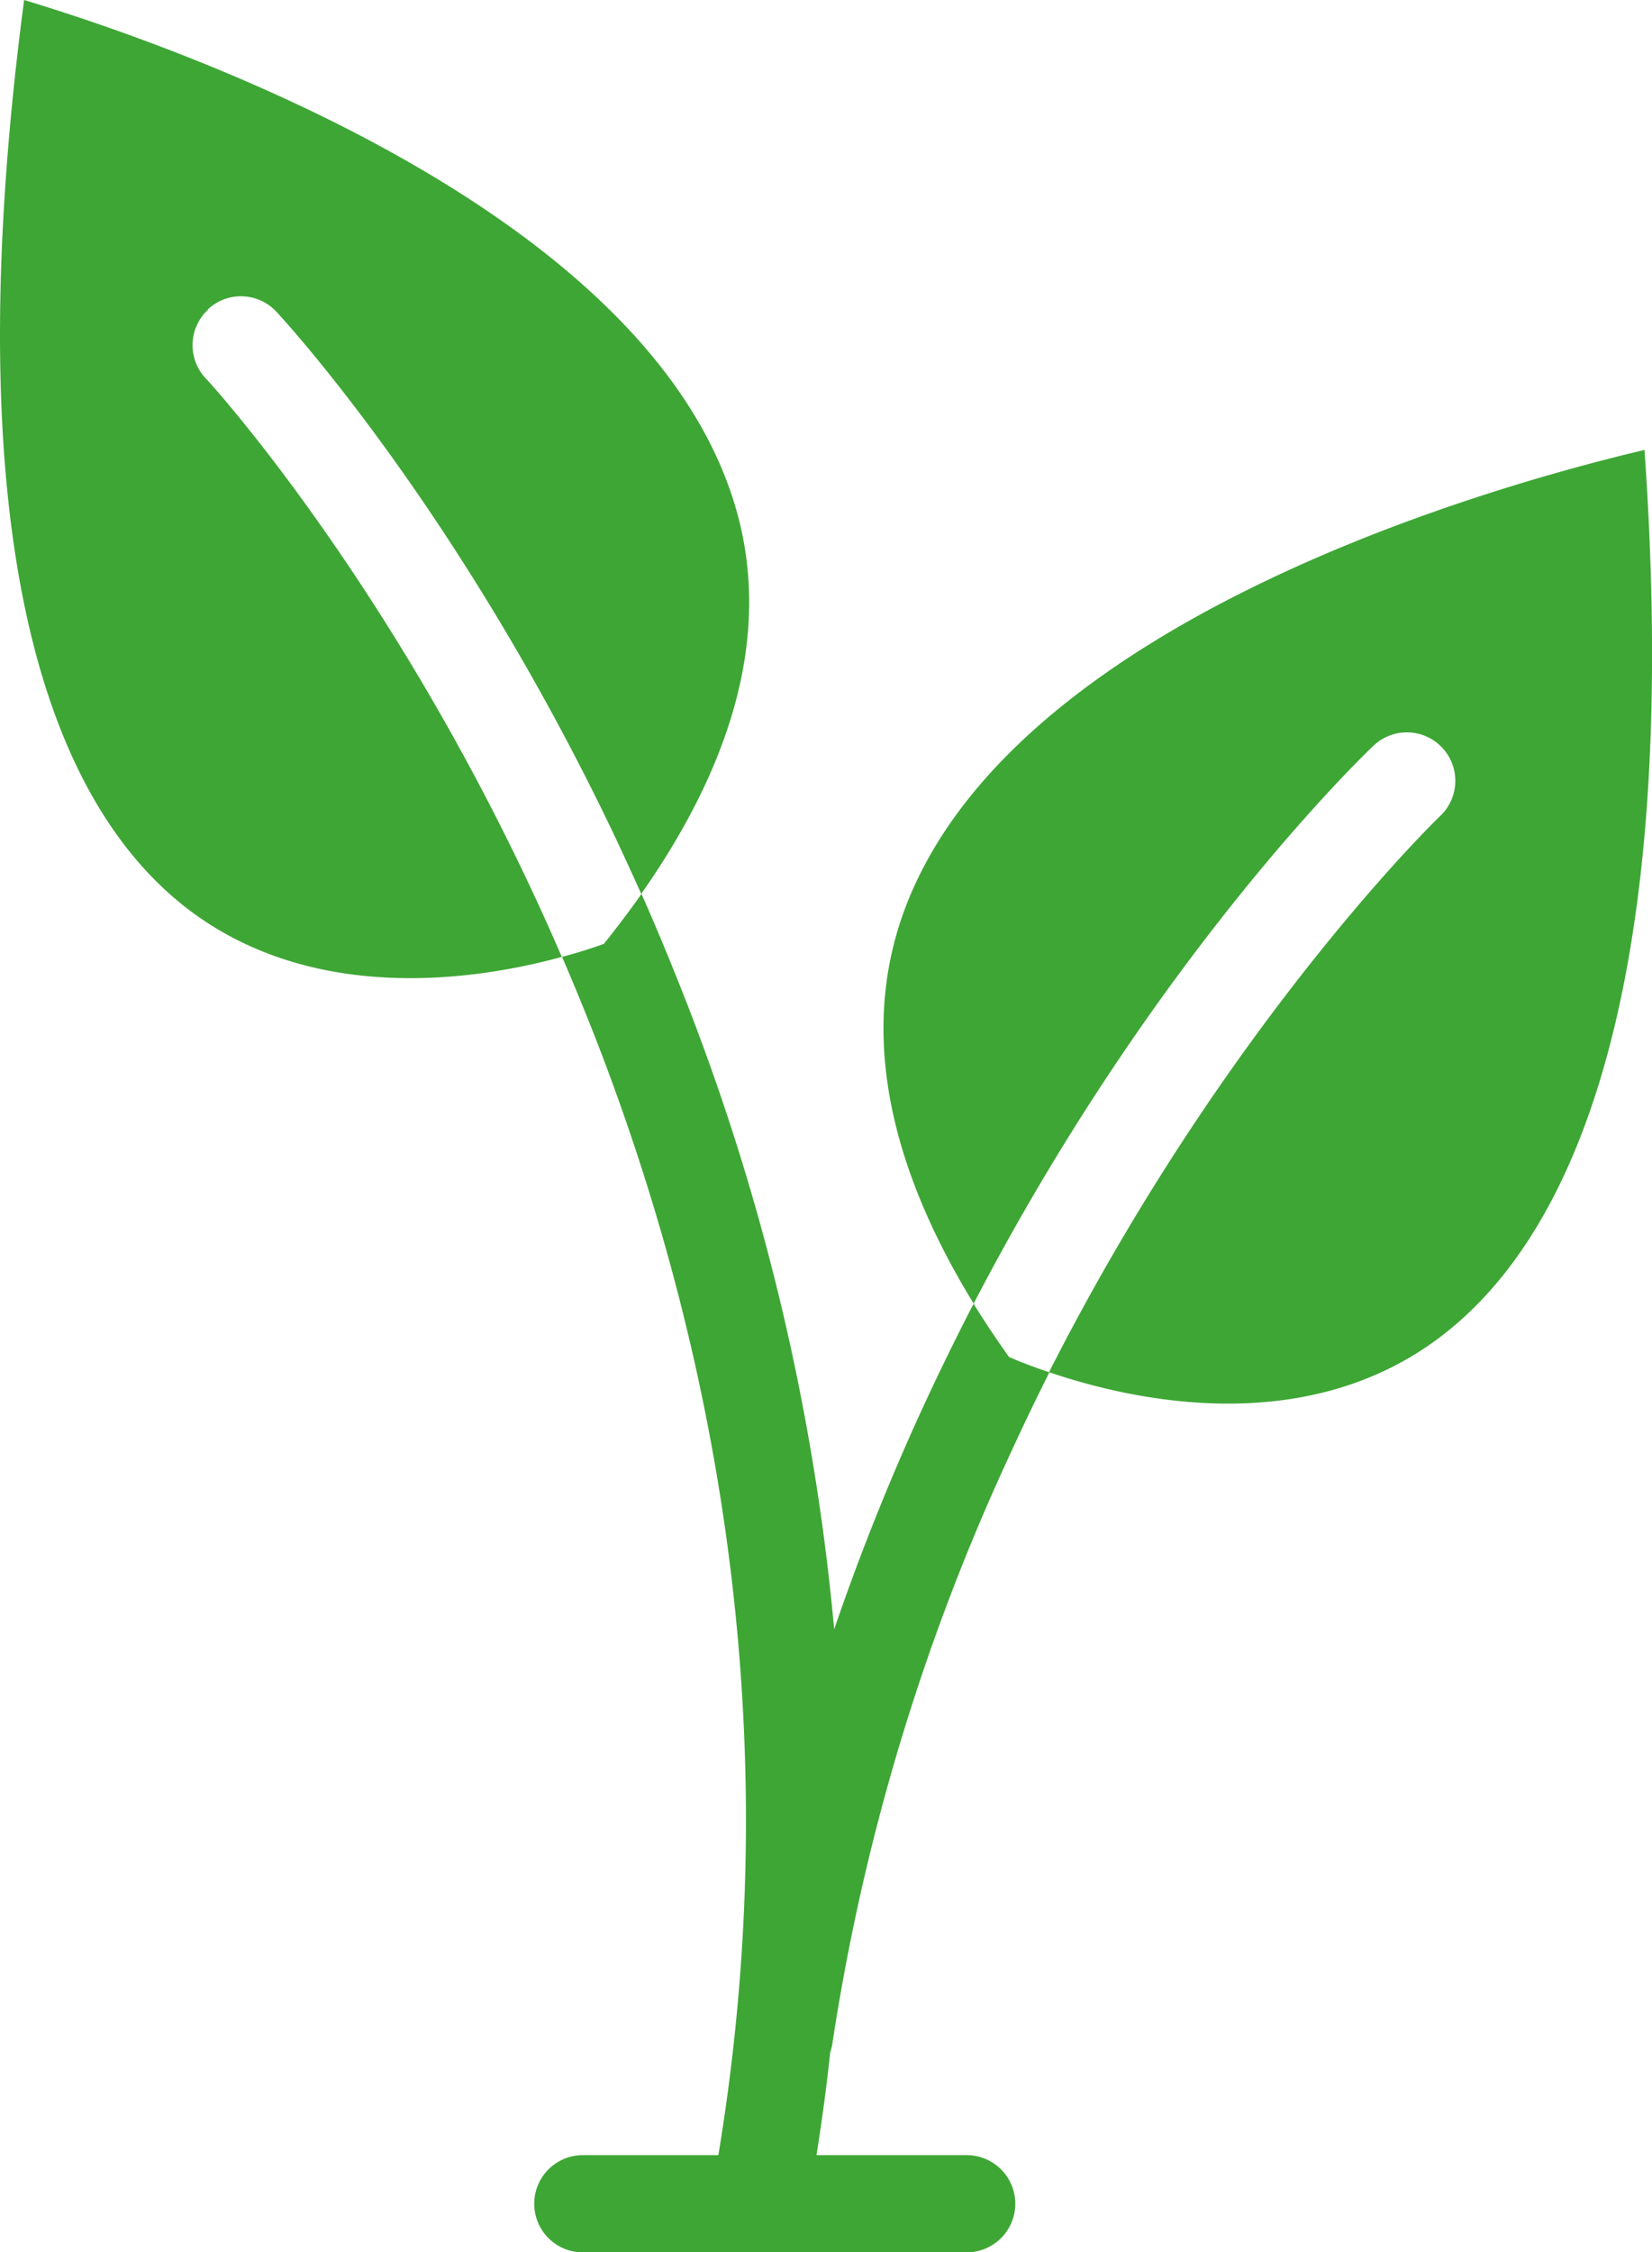
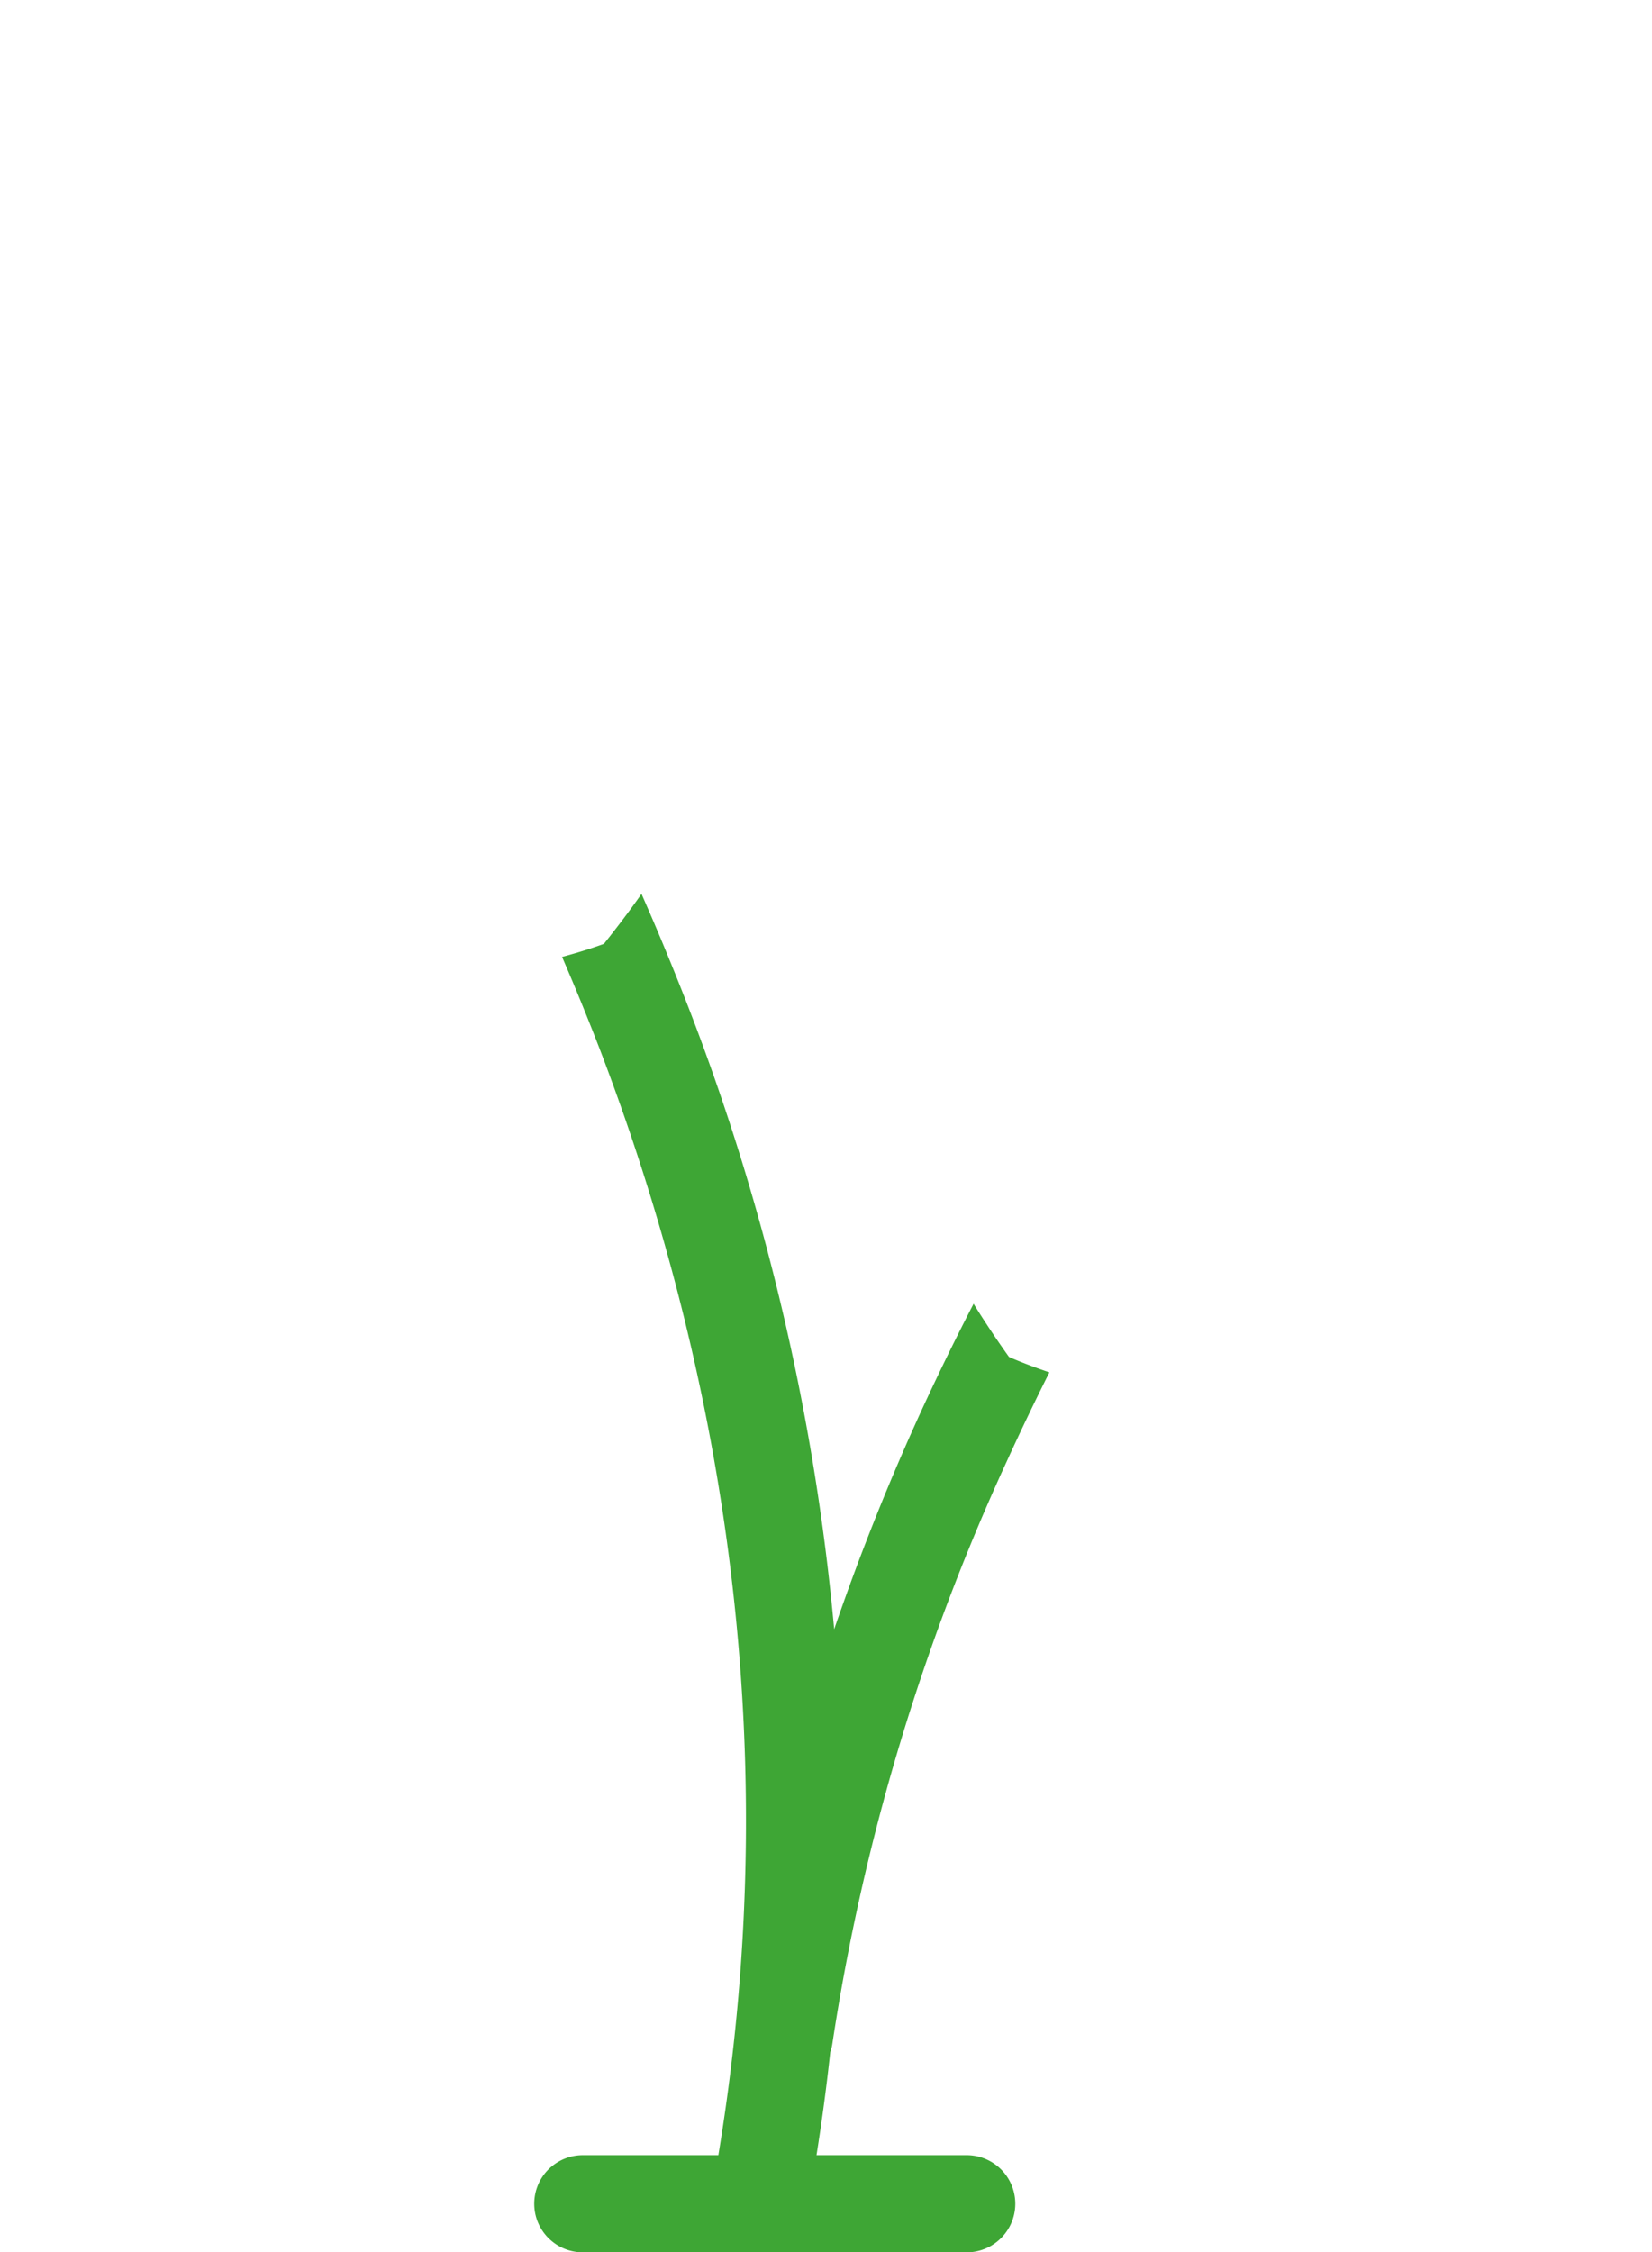
<svg xmlns="http://www.w3.org/2000/svg" id="Laag_1" data-name="Laag 1" viewBox="0 0 186.99 254.83">
  <defs>
    <style>.cls-1{fill:#3ea635;}</style>
  </defs>
-   <path class="cls-1" d="M238.72,328.11c-17.9,4.24-70.63,19.23-83.39,51.09-5.37,13.41-2.86,28.69,7.46,45.51,20.25-39,43.73-61.68,45.26-63.13a5.48,5.48,0,0,1,7.55,7.95c-.45.42-24.28,23.53-44.28,62.94,9.21,3.14,27.8,7.3,42.82-2.93C234,416,242.44,381,238.72,328.11" transform="translate(-52.58 -277.2)" />
  <path class="cls-1" d="M162.79,424.71q-2.86,5.52-5.62,11.47A266.68,266.68,0,0,0,147,461.56a260.21,260.21,0,0,0-16.92-71.46q-2.42-6.17-4.89-11.75c-1.31,1.87-2.73,3.74-4.25,5.65-1,.37-2.65.92-4.74,1.48q2.14,4.95,4.19,10.24c12.89,33.6,21.58,76.6,13.5,125.35H118.55a5.48,5.48,0,0,0,0,11H162a5.48,5.48,0,1,0,0-11H145q.94-5.91,1.56-11.68s0,0,0,0a4.57,4.57,0,0,0,.23-.9,245.69,245.69,0,0,1,19.78-66c1.56-3.42,3.16-6.75,4.79-10-2-.67-3.59-1.31-4.57-1.74-1.43-2-2.76-4-4-6" transform="translate(-52.58 -277.2)" />
-   <path class="cls-1" d="M76.12,312.2a5.47,5.47,0,0,1,7.75.28c.84.9,20.89,22.62,38.49,59.76.93,2,1.86,4,2.8,6.11C136.53,362.14,140,347,135.42,333.27c-10.8-32.58-62.52-50.75-80.11-56.07-6.93,52.57-.61,88,18.36,102.73,14.35,11.11,33.08,8.13,42.5,5.55C98.62,344.85,76.27,320.4,75.85,320a5.48,5.48,0,0,1,.27-7.75" transform="translate(-52.58 -277.2)" />
</svg>